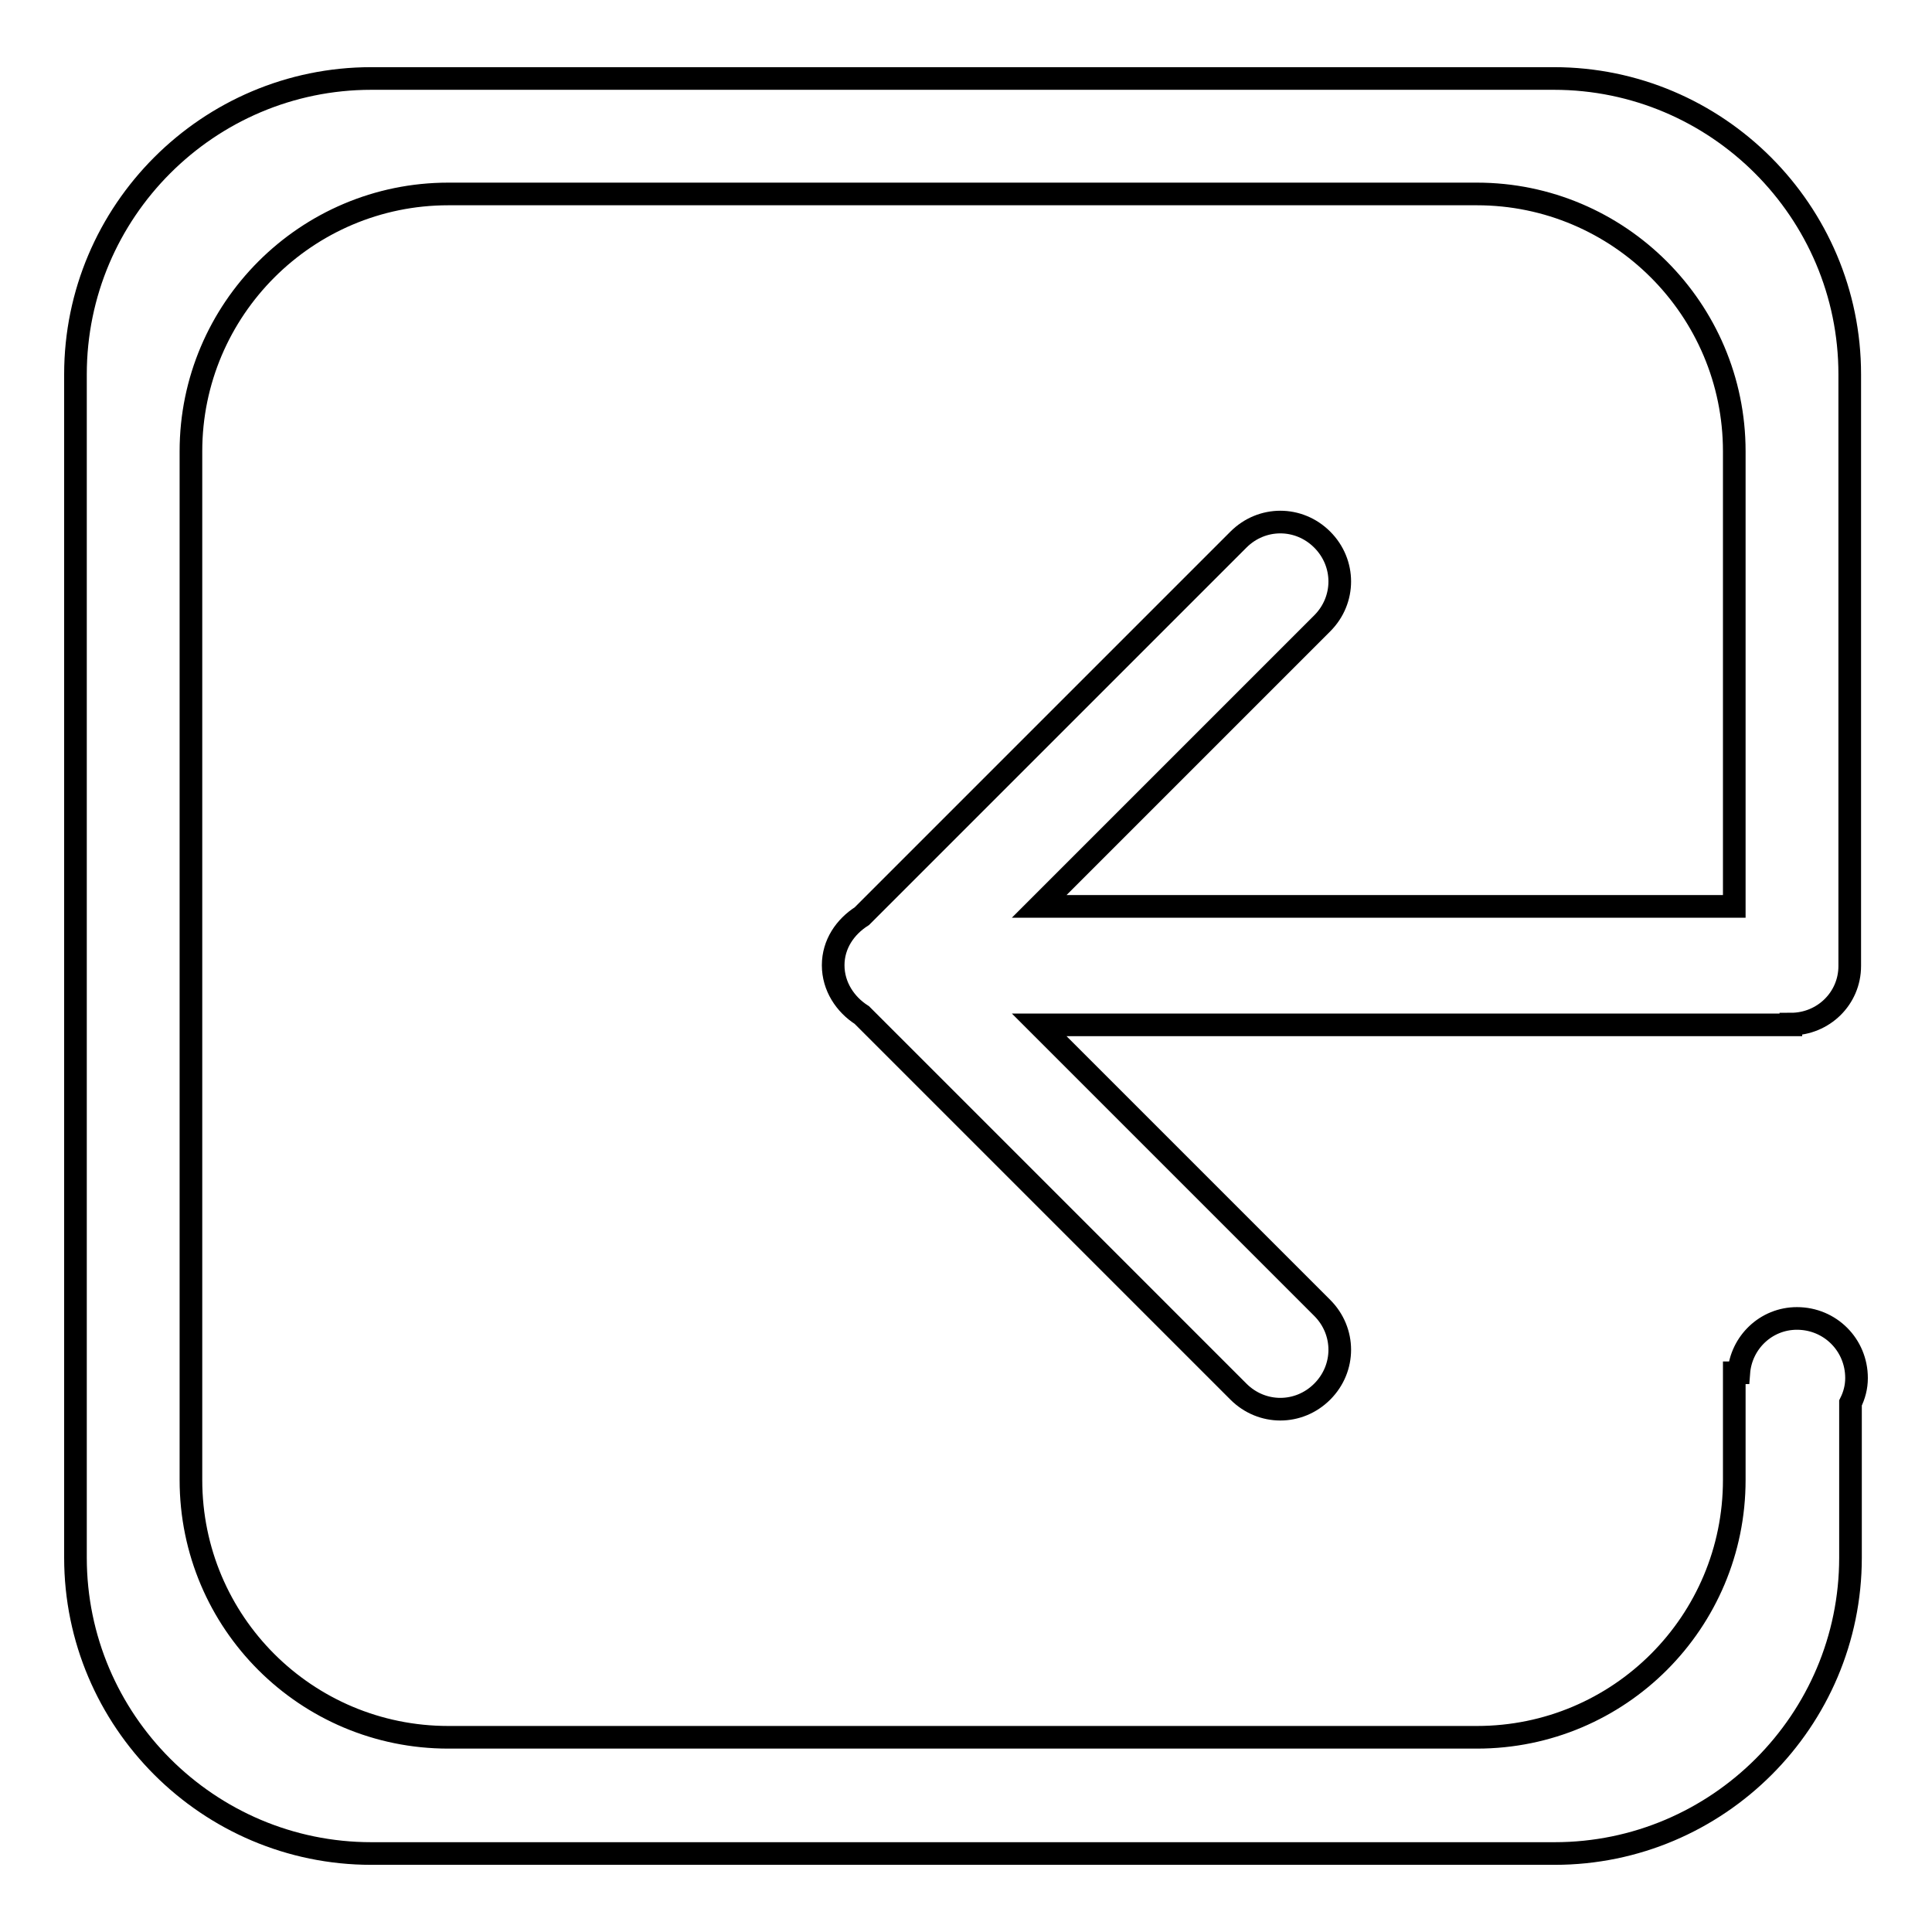
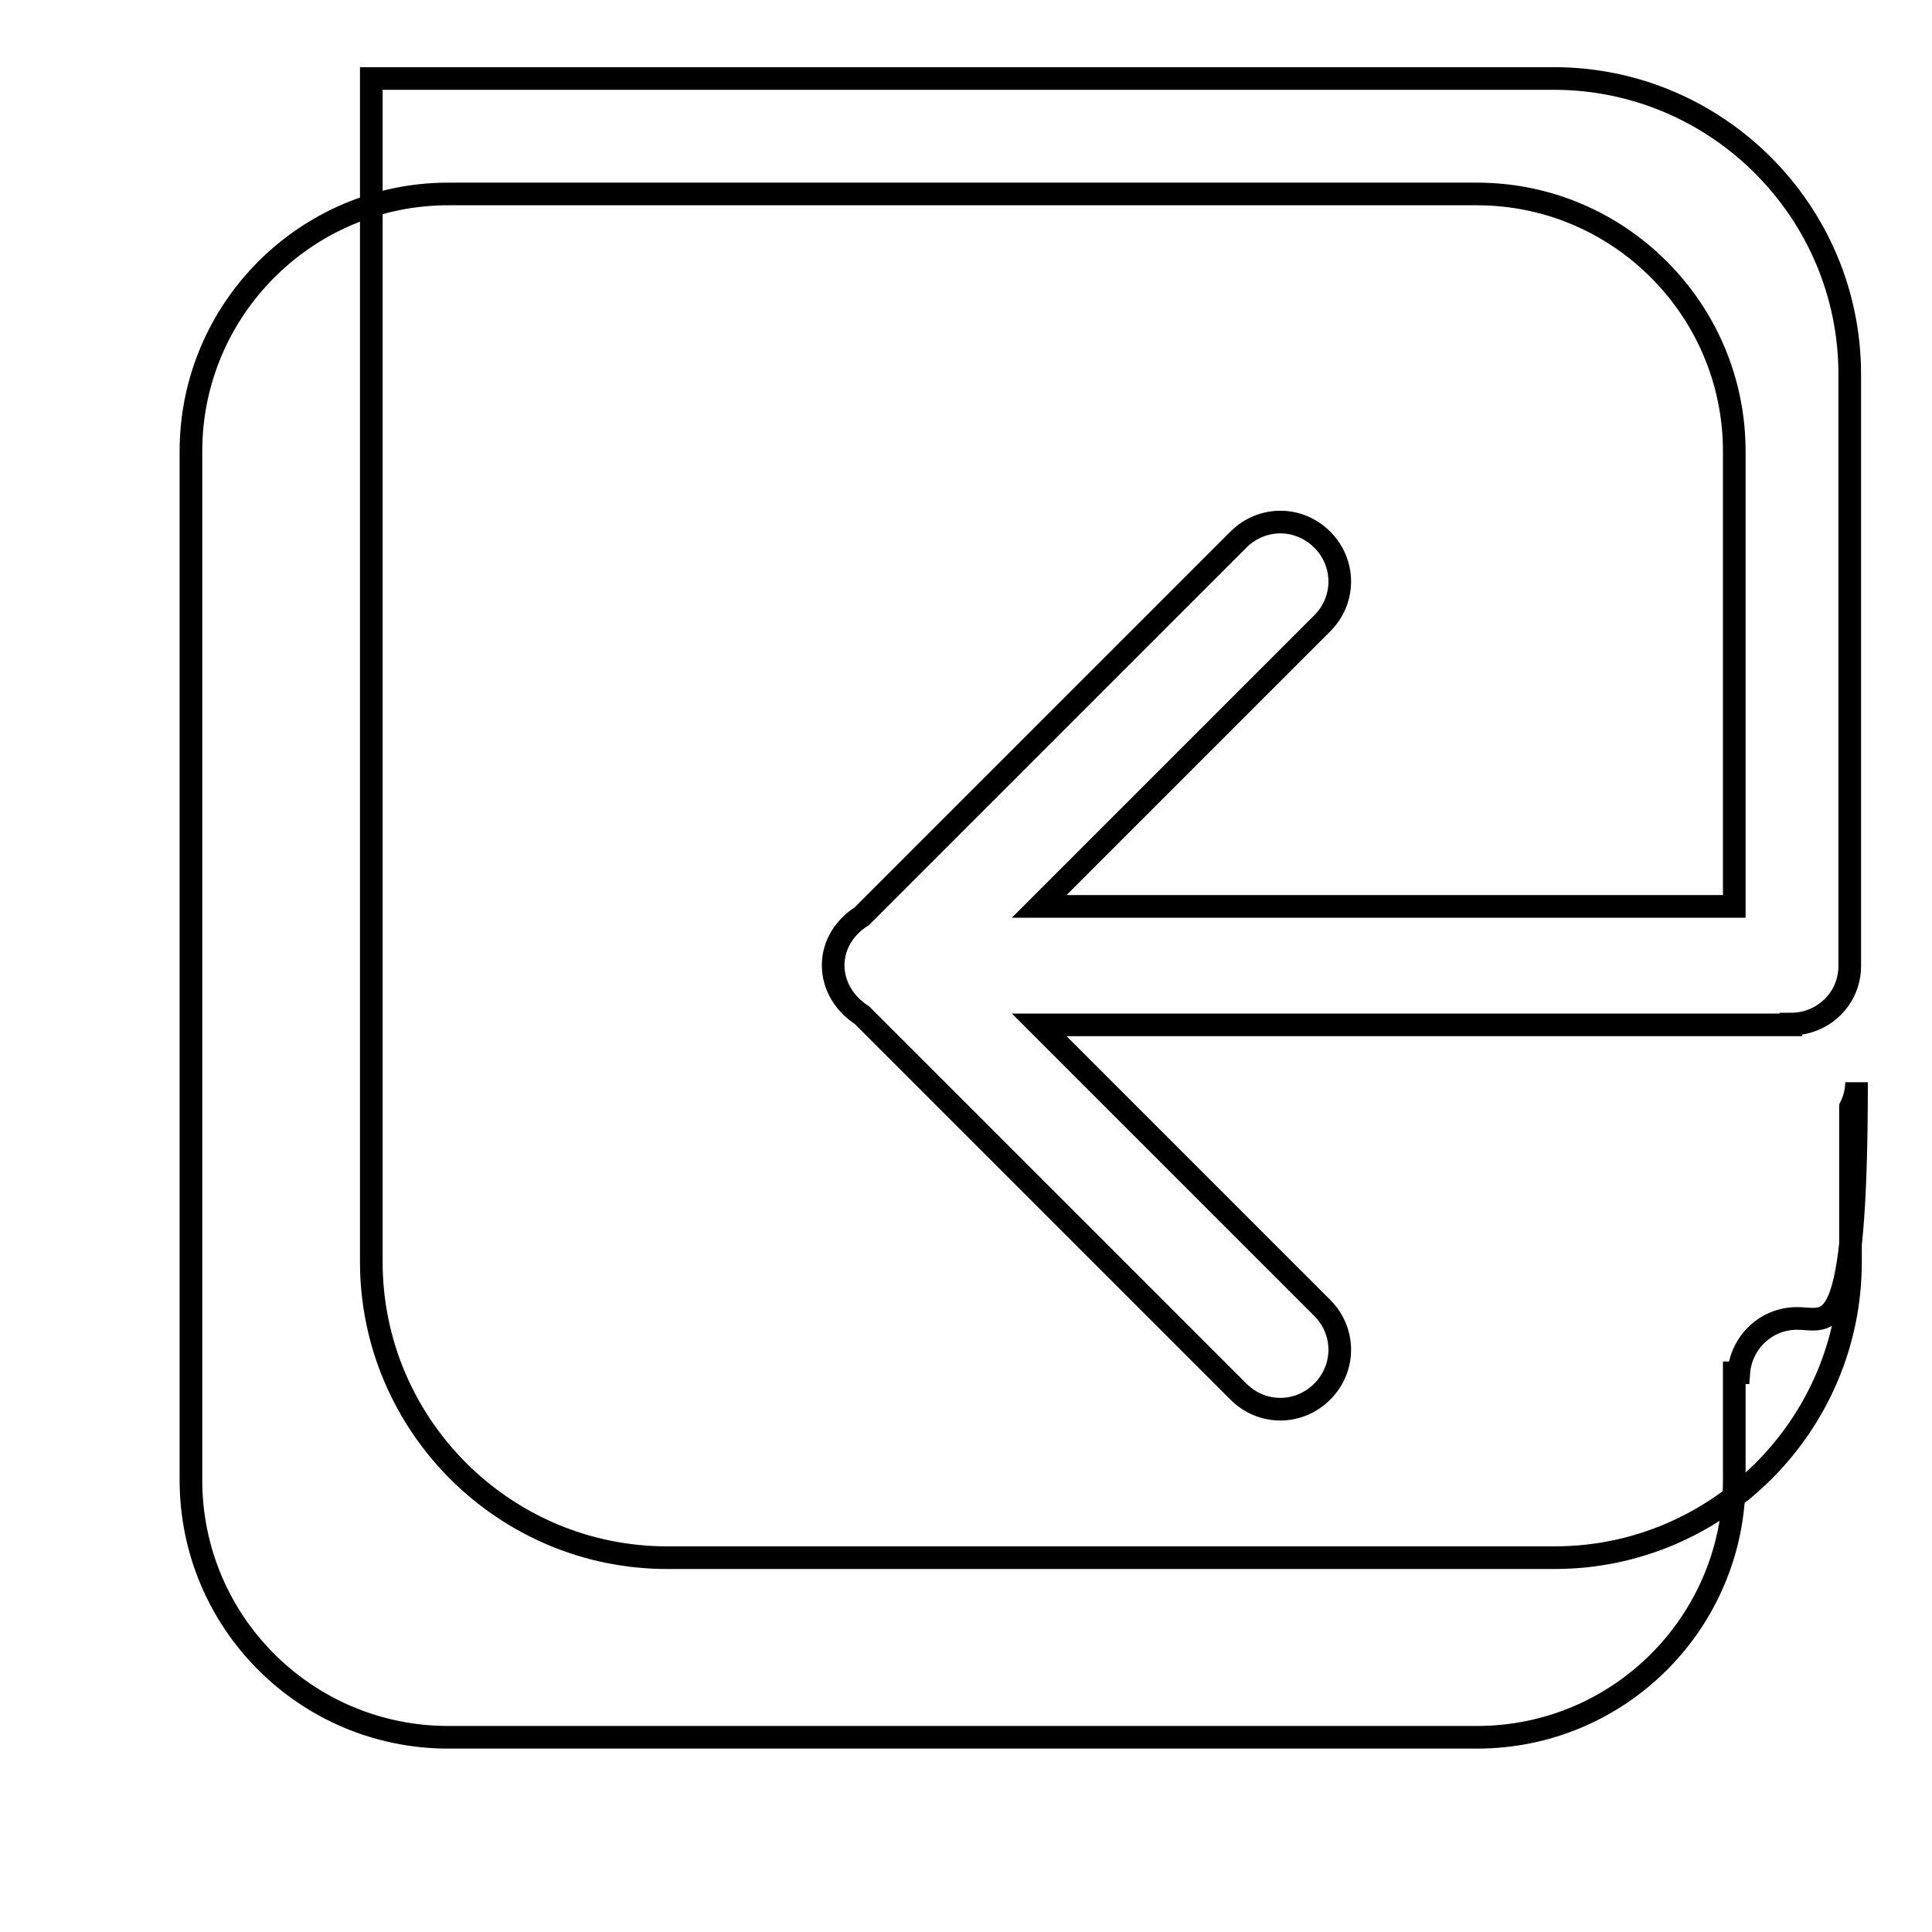
<svg xmlns="http://www.w3.org/2000/svg" version="1.1" x="0px" y="0px" viewBox="0 0 256 256" enable-background="new 0 0 256 256" xml:space="preserve">
  <g>
    <g>
-       <path stroke-width="3" fill-opacity="0" stroke="#000000" d="M238.1,174.7c-4.1,0-7.4,3.2-7.7,7.2h-0.6v14.2c0,18.8-15.2,34.1-34.1,34.1H59.4c-18.8,0-34.1-15.2-34.1-34.1V59.8c0-18.8,15.3-34.1,34.1-34.1h136.3c18.8,0,34.1,15.3,34.1,34.1v60.3h-92.1l37.5-37.5c3.1-3.1,3.1-8,0-11.1c-3.1-3.1-8-3.1-11.1,0l-49.9,49.9c-2.2,1.4-3.8,3.7-3.8,6.5c0,2.8,1.6,5.2,3.8,6.6l49.9,49.9c3.1,3.1,8,3.1,11.1,0c3.1-3.1,3.1-8,0-11.1l-37.5-37.5h92.1h7.5v-0.1c4.3,0,7.8-3.4,7.8-7.7h0V49.6c0-21.6-17.6-39.2-39.2-39.2H49.2C27.6,10.4,10,28,10,49.6v156.8c0,21.6,17.6,39.2,39.2,39.2H206c21.6,0,39.2-17.6,39.2-39.2v-20.5c0.5-1,0.8-2.1,0.8-3.3C246,178.2,242.5,174.7,238.1,174.7z" />
+       <path stroke-width="3" fill-opacity="0" stroke="#000000" d="M238.1,174.7c-4.1,0-7.4,3.2-7.7,7.2h-0.6v14.2c0,18.8-15.2,34.1-34.1,34.1H59.4c-18.8,0-34.1-15.2-34.1-34.1V59.8c0-18.8,15.3-34.1,34.1-34.1h136.3c18.8,0,34.1,15.3,34.1,34.1v60.3h-92.1l37.5-37.5c3.1-3.1,3.1-8,0-11.1c-3.1-3.1-8-3.1-11.1,0l-49.9,49.9c-2.2,1.4-3.8,3.7-3.8,6.5c0,2.8,1.6,5.2,3.8,6.6l49.9,49.9c3.1,3.1,8,3.1,11.1,0c3.1-3.1,3.1-8,0-11.1l-37.5-37.5h92.1h7.5v-0.1c4.3,0,7.8-3.4,7.8-7.7h0V49.6c0-21.6-17.6-39.2-39.2-39.2H49.2v156.8c0,21.6,17.6,39.2,39.2,39.2H206c21.6,0,39.2-17.6,39.2-39.2v-20.5c0.5-1,0.8-2.1,0.8-3.3C246,178.2,242.5,174.7,238.1,174.7z" />
    </g>
  </g>
</svg>